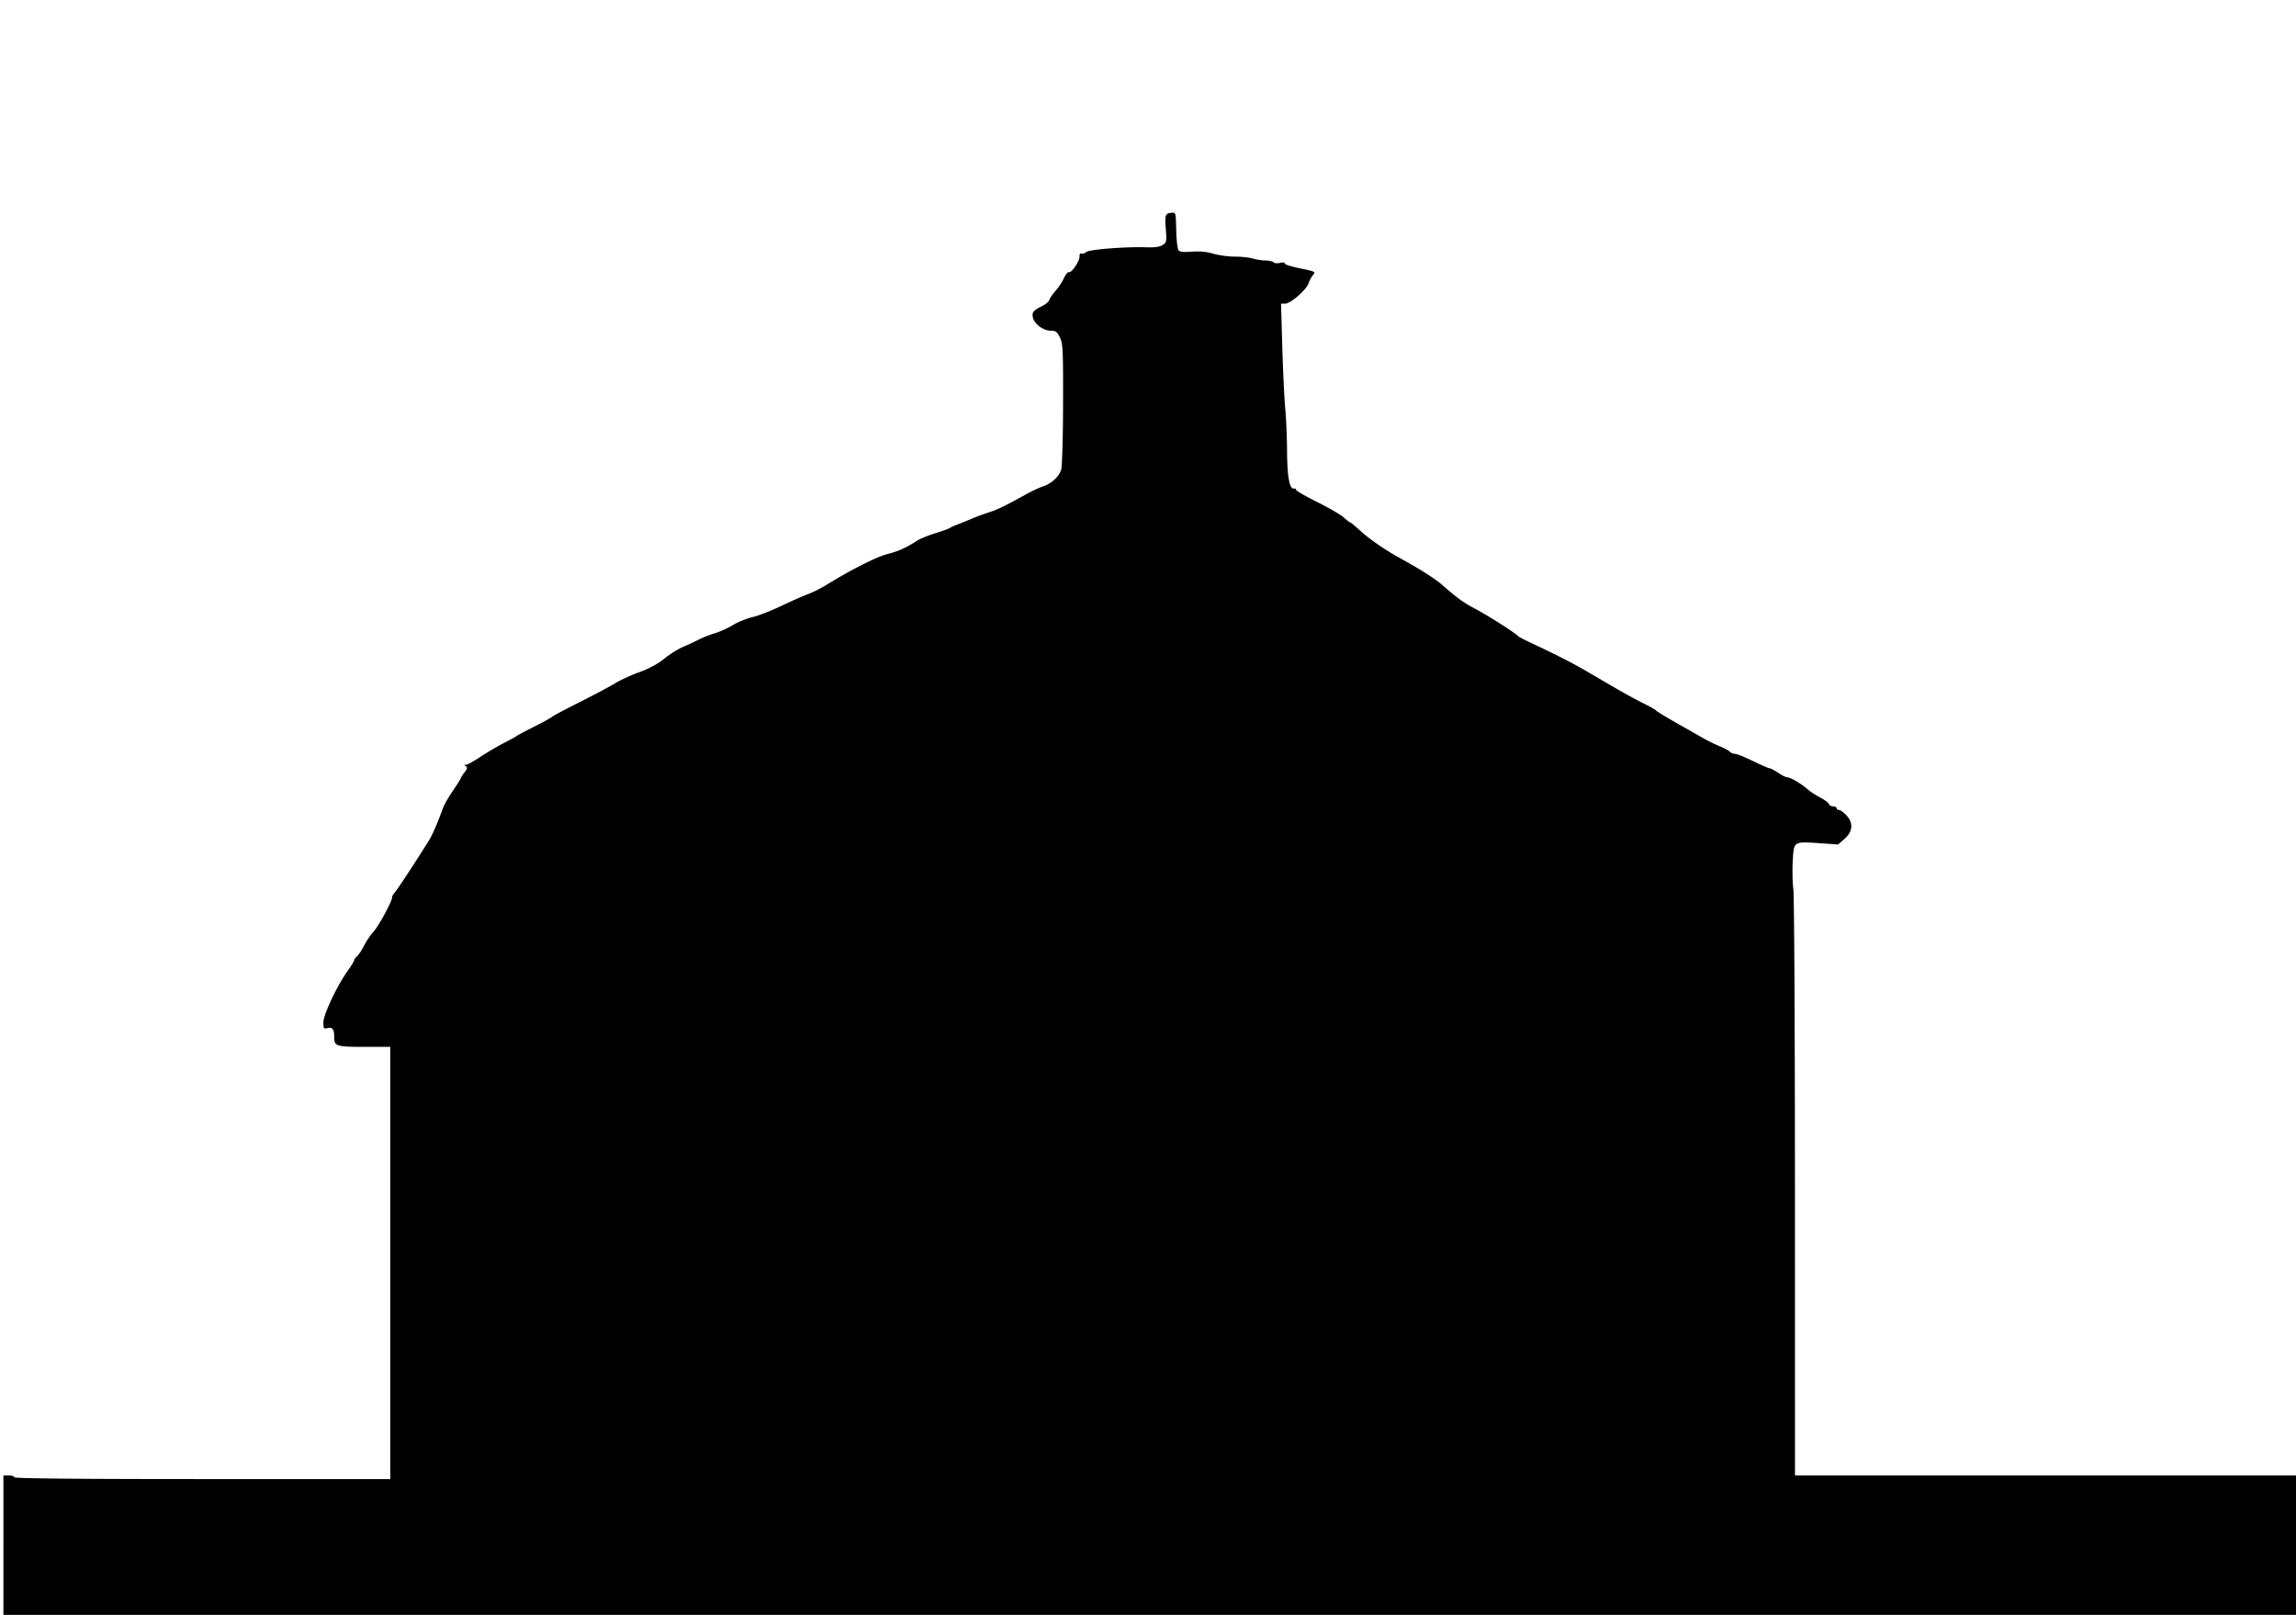
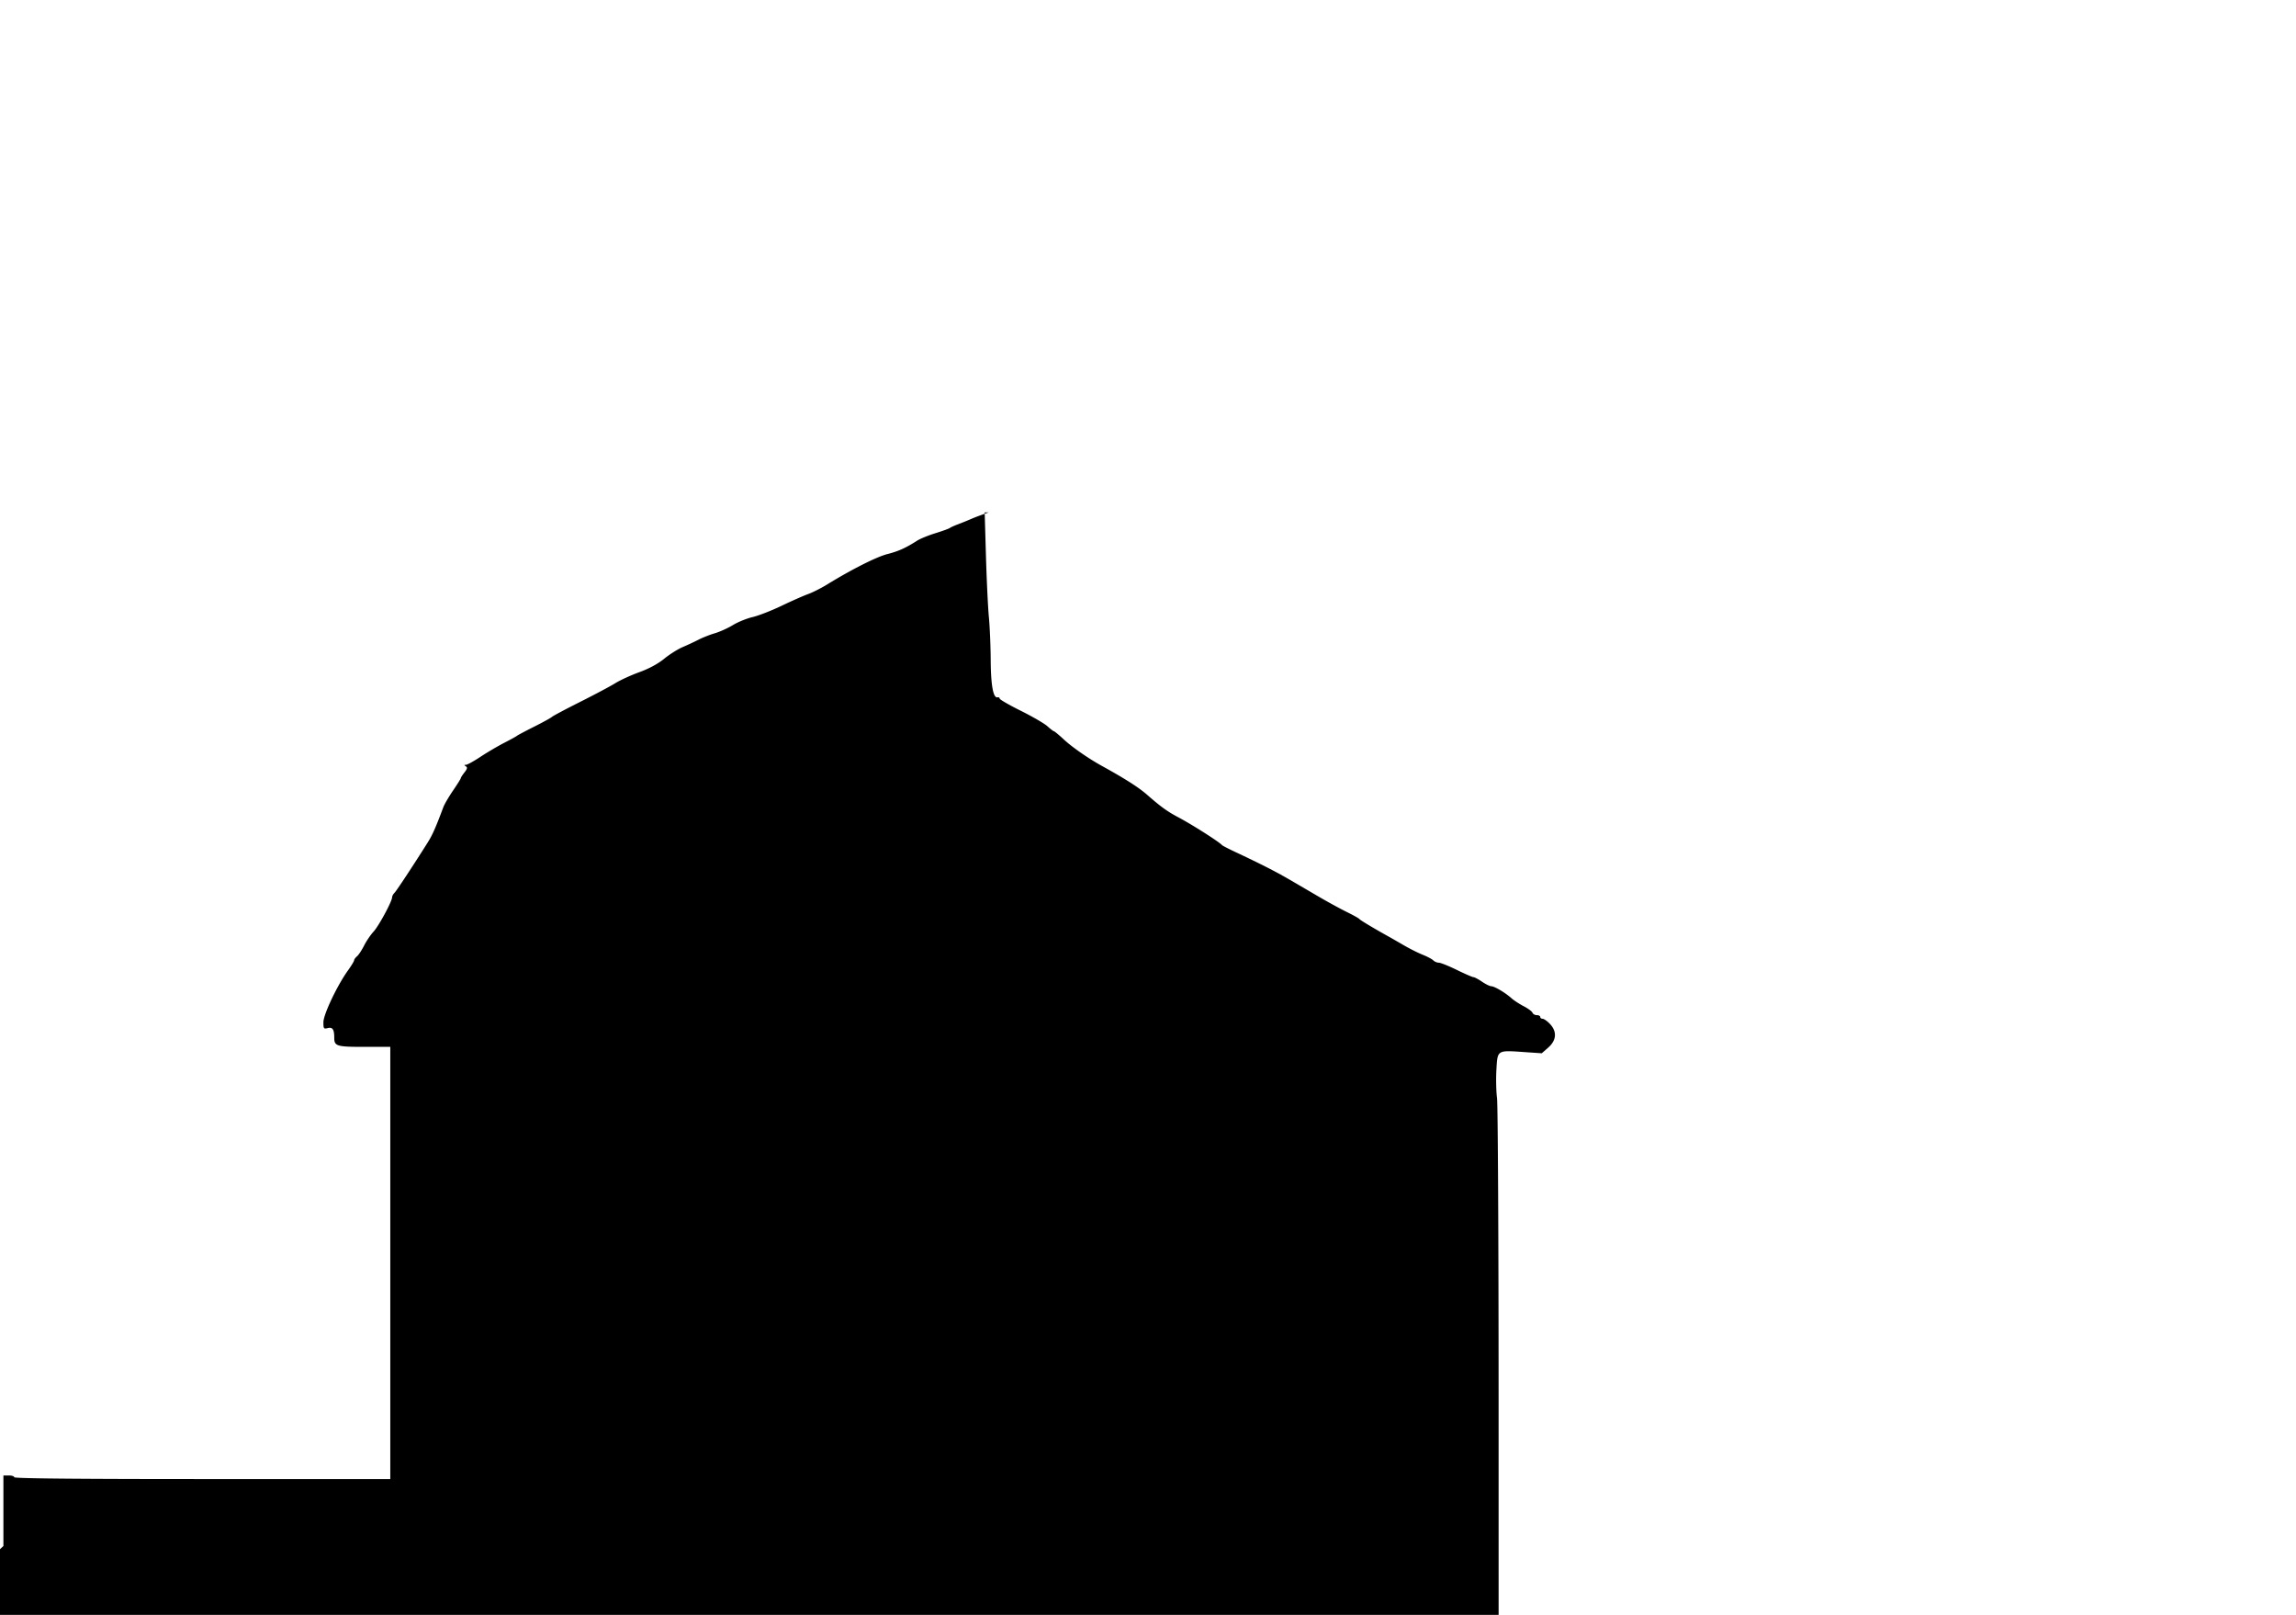
<svg xmlns="http://www.w3.org/2000/svg" data-bbox="1.886 117.604 1270 776.297" viewBox="0 0 1270 893" height="893" width="1270" data-type="shape">
  <g>
-     <path d="M1.886 854.899V815.9h3c1.65 0 3 .45 3 1 0 .66 35.333 1 104 1h104v-239h-14.3c-15.416 0-16.7-.394-16.7-5.118 0-4.556-.943-5.935-3.605-5.267-2.218.557-2.395.316-2.387-3.257.01-4.277 7.617-20.314 13.561-28.588 1.887-2.626 3.43-5.169 3.43-5.65 0-.481.71-1.465 1.579-2.185.868-.72 2.632-3.389 3.92-5.93 1.287-2.542 3.639-6.01 5.225-7.708 2.853-3.055 10.277-16.781 10.277-19.003 0-.633.593-1.746 1.318-2.473 1.161-1.164 9.955-14.487 18.425-27.916 2.555-4.05 4.42-8.27 8.577-19.405.616-1.65 3.046-5.817 5.4-9.26 2.354-3.443 4.28-6.522 4.28-6.842 0-.32.913-1.744 2.03-3.163 1.573-2.001 1.742-2.763.75-3.392-1.016-.645-.999-.816.085-.828.751-.008 4.351-1.992 8-4.408 3.65-2.416 9.56-5.896 13.135-7.734 3.575-1.839 6.725-3.574 7-3.858.275-.283 4.508-2.53 9.408-4.995 4.9-2.463 9.404-4.938 10.01-5.5.607-.56 7.624-4.291 15.593-8.29 7.969-3.998 16.722-8.654 19.452-10.346 2.73-1.692 8.712-4.433 13.294-6.09 5.345-1.935 10.268-4.593 13.736-7.419 2.974-2.422 7.566-5.32 10.206-6.44 2.64-1.12 6.6-2.97 8.8-4.108 2.2-1.139 6.25-2.733 9-3.542 2.75-.81 7.25-2.845 10-4.524 2.75-1.68 7.65-3.672 10.89-4.428 3.238-.756 10.438-3.555 16-6.22 5.56-2.665 12.182-5.592 14.714-6.506 2.531-.913 7.256-3.293 10.5-5.29 13.508-8.313 27.3-15.271 33.337-16.819 6.19-1.587 10.11-3.355 16.56-7.467 1.65-1.052 6.15-2.886 10-4.076 3.85-1.19 7.45-2.491 8-2.892.55-.4 2.575-1.317 4.5-2.038 1.925-.72 5.3-2.09 7.5-3.042s6.475-2.54 9.5-3.527c5.225-1.707 8.644-3.369 21.094-10.252 2.973-1.644 6.98-3.5 8.906-4.127 4.74-1.542 8.947-5.43 10.109-9.343.528-1.779.995-18.084 1.038-36.234.07-29.805-.096-33.363-1.72-36.75-1.468-3.063-2.331-3.75-4.708-3.75-5.758 0-11.597-5.659-10.243-9.926.296-.933 2.312-2.478 4.48-3.434 2.167-.957 4.206-2.576 4.53-3.598.325-1.022 1.925-3.363 3.557-5.2 1.631-1.838 3.708-4.99 4.614-7.002.907-2.013 2.142-3.475 2.745-3.25 1.468.55 6.045-6.298 5.86-8.765-.086-1.13.355-1.77 1.045-1.52.656.239 1.868-.147 2.693-.858 1.643-1.415 21.93-3.004 33.22-2.602 4.636.165 7.432-.227 9.013-1.263 2.13-1.394 2.255-2.009 1.764-8.613-.6-8.082-.358-8.814 3.046-9.194 2.448-.274 2.458-.24 2.685 9.596.126 5.43.7 10.44 1.275 11.133.729.878 2.962 1.108 7.344.756 4.212-.338 8.145.032 11.879 1.117 3.07.893 8.44 1.623 11.934 1.623 3.494 0 7.925.466 9.846 1.035 1.922.57 5.188 1.073 7.258 1.118 2.07.046 4.025.506 4.345 1.023.32.518 1.945.641 3.611.275 1.777-.39 2.793-.282 2.457.262-.315.51 3.466 1.746 8.402 2.748 8.279 1.68 8.857 1.952 7.46 3.495-.833.92-1.997 3.06-2.588 4.754-1.316 3.774-9.99 11.29-13.03 11.29h-2.219l.71 24.25c.391 13.337 1.122 28.525 1.624 33.75.501 5.225.95 15.8.994 23.5.083 14.068 1.386 21.246 3.769 20.75.66-.138 1.2.174 1.2.693 0 .518 5.266 3.556 11.7 6.75 6.436 3.194 13.061 7.044 14.724 8.557 1.662 1.512 3.279 2.75 3.592 2.75.313 0 2.8 2.068 5.527 4.597 4.555 4.223 13.563 10.48 20.958 14.557 12.858 7.088 20.366 11.876 25.043 15.97 7.705 6.742 11.172 9.237 17.457 12.566 7.513 3.98 22.484 13.516 24 15.289.275.321 3.65 2.062 7.5 3.868 13.317 6.246 22.029 10.67 29 14.725a8636.61 8636.61 0 0 1 16.5 9.633c5.225 3.06 12.416 6.993 15.98 8.742 3.564 1.749 6.714 3.513 7 3.922.434.62 8.249 5.294 16.52 9.88 1.1.61 4.7 2.677 8 4.594 3.3 1.916 8.025 4.287 10.5 5.268 2.475.981 5.094 2.37 5.821 3.086.727.717 2.12 1.303 3.097 1.303.976 0 5.458 1.8 9.96 4 4.502 2.2 8.645 4 9.207 4 .561 0 2.676 1.125 4.7 2.5 2.023 1.375 4.309 2.5 5.079 2.5 1.747 0 7.817 3.581 11.136 6.57 1.375 1.238 4.452 3.257 6.837 4.487 2.386 1.23 4.572 2.845 4.857 3.59.286.744 1.372 1.353 2.413 1.353 1.04 0 1.893.45 1.893 1s.59 1 1.313 1c.722 0 2.522 1.262 4 2.805 4.051 4.228 3.72 9.08-.894 13.132l-3.58 3.143-9.812-.675c-14.96-1.03-14.646-1.23-15.271 9.737-.288 5.046-.136 12.14.337 15.766.472 3.625.866 78.03.874 165.342l.015 158.75h279.018v78.001l-635-.003-635-.003z" />
+     <path d="M1.886 854.899V815.9h3c1.65 0 3 .45 3 1 0 .66 35.333 1 104 1h104v-239h-14.3c-15.416 0-16.7-.394-16.7-5.118 0-4.556-.943-5.935-3.605-5.267-2.218.557-2.395.316-2.387-3.257.01-4.277 7.617-20.314 13.561-28.588 1.887-2.626 3.43-5.169 3.43-5.65 0-.481.71-1.465 1.579-2.185.868-.72 2.632-3.389 3.92-5.93 1.287-2.542 3.639-6.01 5.225-7.708 2.853-3.055 10.277-16.781 10.277-19.003 0-.633.593-1.746 1.318-2.473 1.161-1.164 9.955-14.487 18.425-27.916 2.555-4.05 4.42-8.27 8.577-19.405.616-1.65 3.046-5.817 5.4-9.26 2.354-3.443 4.28-6.522 4.28-6.842 0-.32.913-1.744 2.03-3.163 1.573-2.001 1.742-2.763.75-3.392-1.016-.645-.999-.816.085-.828.751-.008 4.351-1.992 8-4.408 3.65-2.416 9.56-5.896 13.135-7.734 3.575-1.839 6.725-3.574 7-3.858.275-.283 4.508-2.53 9.408-4.995 4.9-2.463 9.404-4.938 10.01-5.5.607-.56 7.624-4.291 15.593-8.29 7.969-3.998 16.722-8.654 19.452-10.346 2.73-1.692 8.712-4.433 13.294-6.09 5.345-1.935 10.268-4.593 13.736-7.419 2.974-2.422 7.566-5.32 10.206-6.44 2.64-1.12 6.6-2.97 8.8-4.108 2.2-1.139 6.25-2.733 9-3.542 2.75-.81 7.25-2.845 10-4.524 2.75-1.68 7.65-3.672 10.89-4.428 3.238-.756 10.438-3.555 16-6.22 5.56-2.665 12.182-5.592 14.714-6.506 2.531-.913 7.256-3.293 10.5-5.29 13.508-8.313 27.3-15.271 33.337-16.819 6.19-1.587 10.11-3.355 16.56-7.467 1.65-1.052 6.15-2.886 10-4.076 3.85-1.19 7.45-2.491 8-2.892.55-.4 2.575-1.317 4.5-2.038 1.925-.72 5.3-2.09 7.5-3.042s6.475-2.54 9.5-3.527h-2.219l.71 24.25c.391 13.337 1.122 28.525 1.624 33.75.501 5.225.95 15.8.994 23.5.083 14.068 1.386 21.246 3.769 20.75.66-.138 1.2.174 1.2.693 0 .518 5.266 3.556 11.7 6.75 6.436 3.194 13.061 7.044 14.724 8.557 1.662 1.512 3.279 2.75 3.592 2.75.313 0 2.8 2.068 5.527 4.597 4.555 4.223 13.563 10.48 20.958 14.557 12.858 7.088 20.366 11.876 25.043 15.97 7.705 6.742 11.172 9.237 17.457 12.566 7.513 3.98 22.484 13.516 24 15.289.275.321 3.65 2.062 7.5 3.868 13.317 6.246 22.029 10.67 29 14.725a8636.61 8636.61 0 0 1 16.5 9.633c5.225 3.06 12.416 6.993 15.98 8.742 3.564 1.749 6.714 3.513 7 3.922.434.62 8.249 5.294 16.52 9.88 1.1.61 4.7 2.677 8 4.594 3.3 1.916 8.025 4.287 10.5 5.268 2.475.981 5.094 2.37 5.821 3.086.727.717 2.12 1.303 3.097 1.303.976 0 5.458 1.8 9.96 4 4.502 2.2 8.645 4 9.207 4 .561 0 2.676 1.125 4.7 2.5 2.023 1.375 4.309 2.5 5.079 2.5 1.747 0 7.817 3.581 11.136 6.57 1.375 1.238 4.452 3.257 6.837 4.487 2.386 1.23 4.572 2.845 4.857 3.59.286.744 1.372 1.353 2.413 1.353 1.04 0 1.893.45 1.893 1s.59 1 1.313 1c.722 0 2.522 1.262 4 2.805 4.051 4.228 3.72 9.08-.894 13.132l-3.58 3.143-9.812-.675c-14.96-1.03-14.646-1.23-15.271 9.737-.288 5.046-.136 12.14.337 15.766.472 3.625.866 78.03.874 165.342l.015 158.75h279.018v78.001l-635-.003-635-.003z" />
  </g>
</svg>